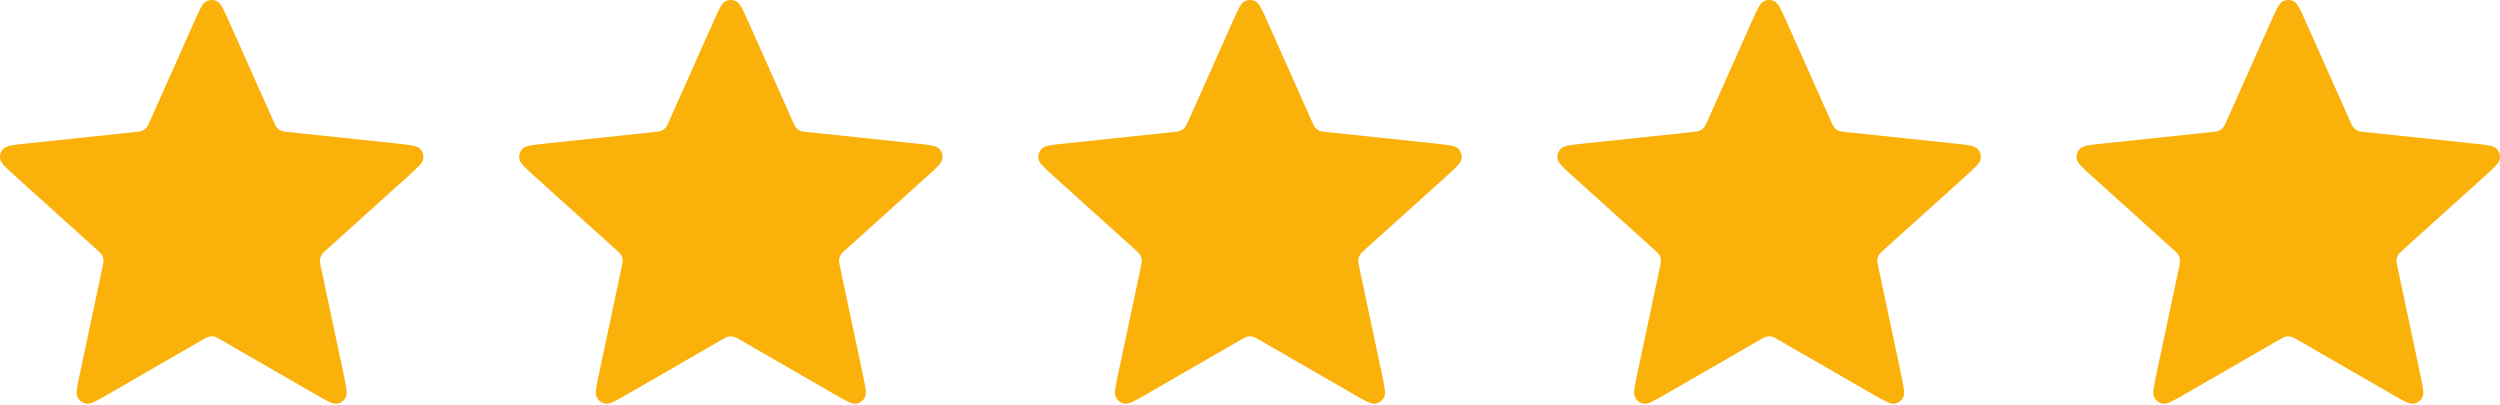
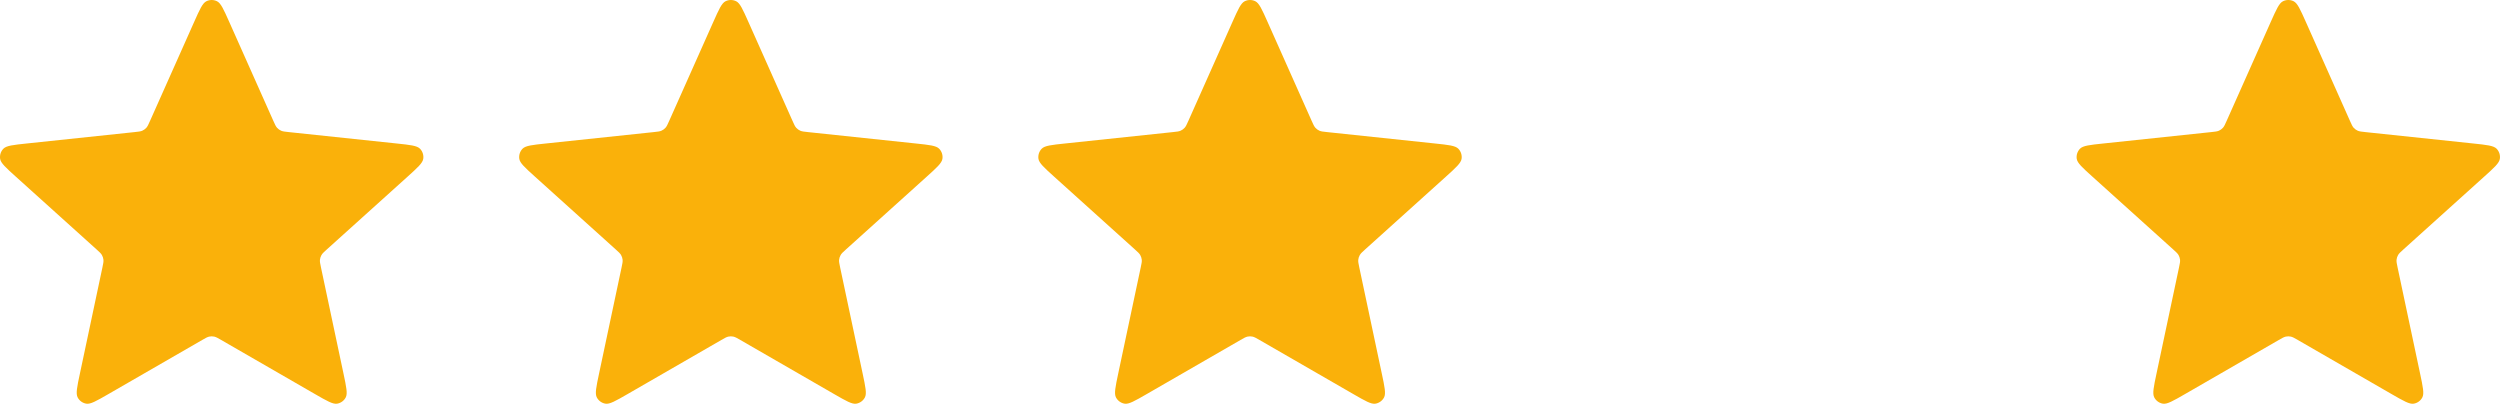
<svg xmlns="http://www.w3.org/2000/svg" width="142" height="23" viewBox="0 0 142 23" fill="none">
  <path d="M11.031 1.239C11.345 0.533 11.503 0.18 11.722 0.071C11.912 -0.024 12.136 -0.024 12.326 0.071C12.546 0.18 12.703 0.533 13.018 1.239L15.525 6.864C15.619 7.073 15.665 7.178 15.737 7.258C15.801 7.328 15.879 7.385 15.966 7.424C16.064 7.467 16.178 7.479 16.405 7.503L22.53 8.15C23.299 8.231 23.683 8.272 23.855 8.446C24.003 8.598 24.072 8.811 24.041 9.021C24.006 9.263 23.718 9.522 23.144 10.04L18.569 14.163C18.399 14.316 18.314 14.393 18.26 14.486C18.213 14.568 18.183 14.66 18.173 14.754C18.162 14.861 18.185 14.973 18.233 15.197L19.511 21.222C19.671 21.978 19.752 22.357 19.638 22.573C19.54 22.762 19.359 22.893 19.149 22.929C18.908 22.969 18.573 22.776 17.903 22.39L12.568 19.313C12.37 19.198 12.271 19.142 12.166 19.119C12.072 19.099 11.976 19.099 11.883 19.119C11.778 19.142 11.679 19.198 11.481 19.313L6.146 22.39C5.476 22.776 5.141 22.969 4.9 22.929C4.69 22.893 4.509 22.762 4.411 22.573C4.297 22.357 4.377 21.978 4.538 21.222L5.816 15.197C5.863 14.973 5.887 14.861 5.876 14.754C5.866 14.66 5.836 14.568 5.788 14.486C5.735 14.393 5.65 14.316 5.48 14.163L0.905 10.04C0.33 9.522 0.043 9.263 0.007 9.021C-0.024 8.811 0.045 8.598 0.194 8.446C0.365 8.272 0.75 8.231 1.519 8.15L7.644 7.503C7.871 7.479 7.985 7.467 8.083 7.424C8.17 7.385 8.248 7.328 8.312 7.258C8.384 7.178 8.43 7.073 8.523 6.864L11.031 1.239Z" fill="#FAB10A" />
  <path d="M128.982 1.239C129.297 0.533 129.454 0.18 129.673 0.071C129.864 -0.024 130.087 -0.024 130.278 0.071C130.497 0.18 130.654 0.533 130.969 1.239L133.477 6.864C133.57 7.073 133.616 7.178 133.688 7.258C133.752 7.328 133.83 7.385 133.917 7.424C134.015 7.467 134.129 7.479 134.356 7.503L140.481 8.15C141.25 8.231 141.635 8.272 141.806 8.446C141.954 8.598 142.023 8.811 141.992 9.021C141.957 9.263 141.67 9.522 141.095 10.04L136.52 14.163C136.35 14.316 136.265 14.393 136.211 14.486C136.164 14.568 136.134 14.66 136.124 14.754C136.113 14.861 136.137 14.973 136.184 15.197L137.462 21.222C137.622 21.978 137.703 22.357 137.589 22.573C137.491 22.762 137.31 22.893 137.1 22.929C136.859 22.969 136.524 22.776 135.854 22.39L130.519 19.313C130.321 19.198 130.222 19.142 130.117 19.119C130.024 19.099 129.927 19.099 129.834 19.119C129.729 19.142 129.63 19.198 129.432 19.313L124.097 22.39C123.427 22.776 123.092 22.969 122.851 22.929C122.641 22.893 122.46 22.762 122.362 22.573C122.248 22.357 122.329 21.978 122.489 21.222L123.767 15.197C123.814 14.973 123.838 14.861 123.827 14.754C123.817 14.66 123.787 14.568 123.74 14.486C123.686 14.393 123.601 14.316 123.431 14.163L118.856 10.04C118.281 9.522 117.994 9.263 117.958 9.021C117.927 8.811 117.997 8.598 118.145 8.446C118.316 8.272 118.701 8.231 119.47 8.15L125.595 7.503C125.822 7.479 125.936 7.467 126.034 7.424C126.121 7.385 126.199 7.328 126.263 7.258C126.335 7.178 126.381 7.073 126.474 6.864L128.982 1.239Z" fill="#FAB10A" />
-   <path d="M99.494 1.239C99.808 0.533 99.966 0.18 100.185 0.071C100.375 -0.024 100.599 -0.024 100.789 0.071C101.009 0.18 101.166 0.533 101.481 1.239L103.988 6.864C104.081 7.073 104.128 7.178 104.2 7.258C104.264 7.328 104.342 7.385 104.428 7.424C104.527 7.467 104.64 7.479 104.868 7.503L110.993 8.15C111.762 8.231 112.146 8.272 112.317 8.446C112.466 8.598 112.535 8.811 112.504 9.021C112.469 9.263 112.181 9.522 111.607 10.04L107.032 14.163C106.862 14.316 106.777 14.393 106.723 14.486C106.676 14.568 106.646 14.66 106.636 14.754C106.625 14.861 106.648 14.973 106.696 15.197L107.974 21.222C108.134 21.978 108.214 22.357 108.101 22.573C108.002 22.762 107.821 22.893 107.612 22.929C107.371 22.969 107.036 22.776 106.366 22.39L101.031 19.313C100.833 19.198 100.734 19.142 100.628 19.119C100.535 19.099 100.439 19.099 100.346 19.119C100.241 19.142 100.142 19.198 99.944 19.313L94.608 22.39C93.939 22.776 93.604 22.969 93.362 22.929C93.153 22.893 92.972 22.762 92.874 22.573C92.76 22.357 92.84 21.978 93.001 21.222L94.279 15.197C94.326 14.973 94.35 14.861 94.338 14.754C94.329 14.66 94.299 14.568 94.251 14.486C94.198 14.393 94.113 14.316 93.943 14.163L89.368 10.04C88.793 9.522 88.506 9.263 88.47 9.021C88.439 8.811 88.508 8.598 88.657 8.446C88.828 8.272 89.213 8.231 89.982 8.15L96.107 7.503C96.334 7.479 96.448 7.467 96.546 7.424C96.633 7.385 96.711 7.328 96.774 7.258C96.846 7.178 96.893 7.073 96.986 6.864L99.494 1.239Z" fill="#FAB10A" />
  <path d="M70.007 1.239C70.322 0.533 70.48 0.18 70.699 0.071C70.889 -0.024 71.113 -0.024 71.303 0.071C71.522 0.18 71.68 0.533 71.995 1.239L74.502 6.864C74.595 7.073 74.642 7.178 74.714 7.258C74.777 7.328 74.855 7.385 74.942 7.424C75.04 7.467 75.154 7.479 75.382 7.503L81.507 8.15C82.275 8.231 82.66 8.272 82.831 8.446C82.98 8.598 83.049 8.811 83.018 9.021C82.982 9.263 82.695 9.522 82.121 10.04L77.545 14.163C77.376 14.316 77.291 14.393 77.237 14.486C77.189 14.568 77.159 14.66 77.15 14.754C77.138 14.861 77.162 14.973 77.209 15.197L78.487 21.222C78.648 21.978 78.728 22.357 78.615 22.573C78.516 22.762 78.335 22.893 78.126 22.929C77.884 22.969 77.549 22.776 76.88 22.39L71.544 19.313C71.346 19.198 71.247 19.142 71.142 19.119C71.049 19.099 70.953 19.099 70.86 19.119C70.754 19.142 70.655 19.198 70.457 19.313L65.122 22.39C64.452 22.776 64.117 22.969 63.876 22.929C63.667 22.893 63.486 22.762 63.387 22.573C63.274 22.357 63.354 21.978 63.514 21.222L64.792 15.197C64.84 14.973 64.864 14.861 64.852 14.754C64.842 14.66 64.812 14.568 64.765 14.486C64.711 14.393 64.626 14.316 64.456 14.163L59.881 10.04C59.307 9.522 59.02 9.263 58.984 9.021C58.953 8.811 59.022 8.598 59.171 8.446C59.342 8.272 59.726 8.231 60.495 8.15L66.62 7.503C66.848 7.479 66.961 7.467 67.059 7.424C67.147 7.385 67.224 7.328 67.288 7.258C67.36 7.178 67.407 7.073 67.5 6.864L70.007 1.239Z" fill="#FAB10A" />
  <path d="M40.519 1.239C40.834 0.533 40.991 0.18 41.21 0.071C41.401 -0.024 41.624 -0.024 41.815 0.071C42.034 0.18 42.191 0.533 42.506 1.239L45.014 6.864C45.107 7.073 45.153 7.178 45.225 7.258C45.289 7.328 45.367 7.385 45.454 7.424C45.552 7.467 45.666 7.479 45.893 7.503L52.018 8.15C52.787 8.231 53.172 8.272 53.343 8.446C53.492 8.598 53.561 8.811 53.53 9.021C53.494 9.263 53.207 9.522 52.632 10.04L48.057 14.163C47.887 14.316 47.802 14.393 47.749 14.486C47.701 14.568 47.671 14.66 47.661 14.754C47.65 14.861 47.674 14.973 47.721 15.197L48.999 21.222C49.16 21.978 49.24 22.357 49.126 22.573C49.028 22.762 48.847 22.893 48.637 22.929C48.396 22.969 48.061 22.776 47.391 22.39L42.056 19.313C41.858 19.198 41.759 19.142 41.654 19.119C41.561 19.099 41.464 19.099 41.371 19.119C41.266 19.142 41.167 19.198 40.969 19.313L35.634 22.39C34.964 22.776 34.629 22.969 34.388 22.929C34.178 22.893 33.997 22.762 33.899 22.573C33.785 22.357 33.866 21.978 34.026 21.222L35.304 15.197C35.352 14.973 35.375 14.861 35.364 14.754C35.354 14.66 35.324 14.568 35.277 14.486C35.223 14.393 35.138 14.316 34.968 14.163L30.393 10.04C29.819 9.522 29.531 9.263 29.496 9.021C29.465 8.811 29.534 8.598 29.682 8.446C29.854 8.272 30.238 8.231 31.007 8.15L37.132 7.503C37.359 7.479 37.473 7.467 37.571 7.424C37.658 7.385 37.736 7.328 37.8 7.258C37.872 7.178 37.918 7.073 38.011 6.864L40.519 1.239Z" fill="#FAB10A" />
</svg>